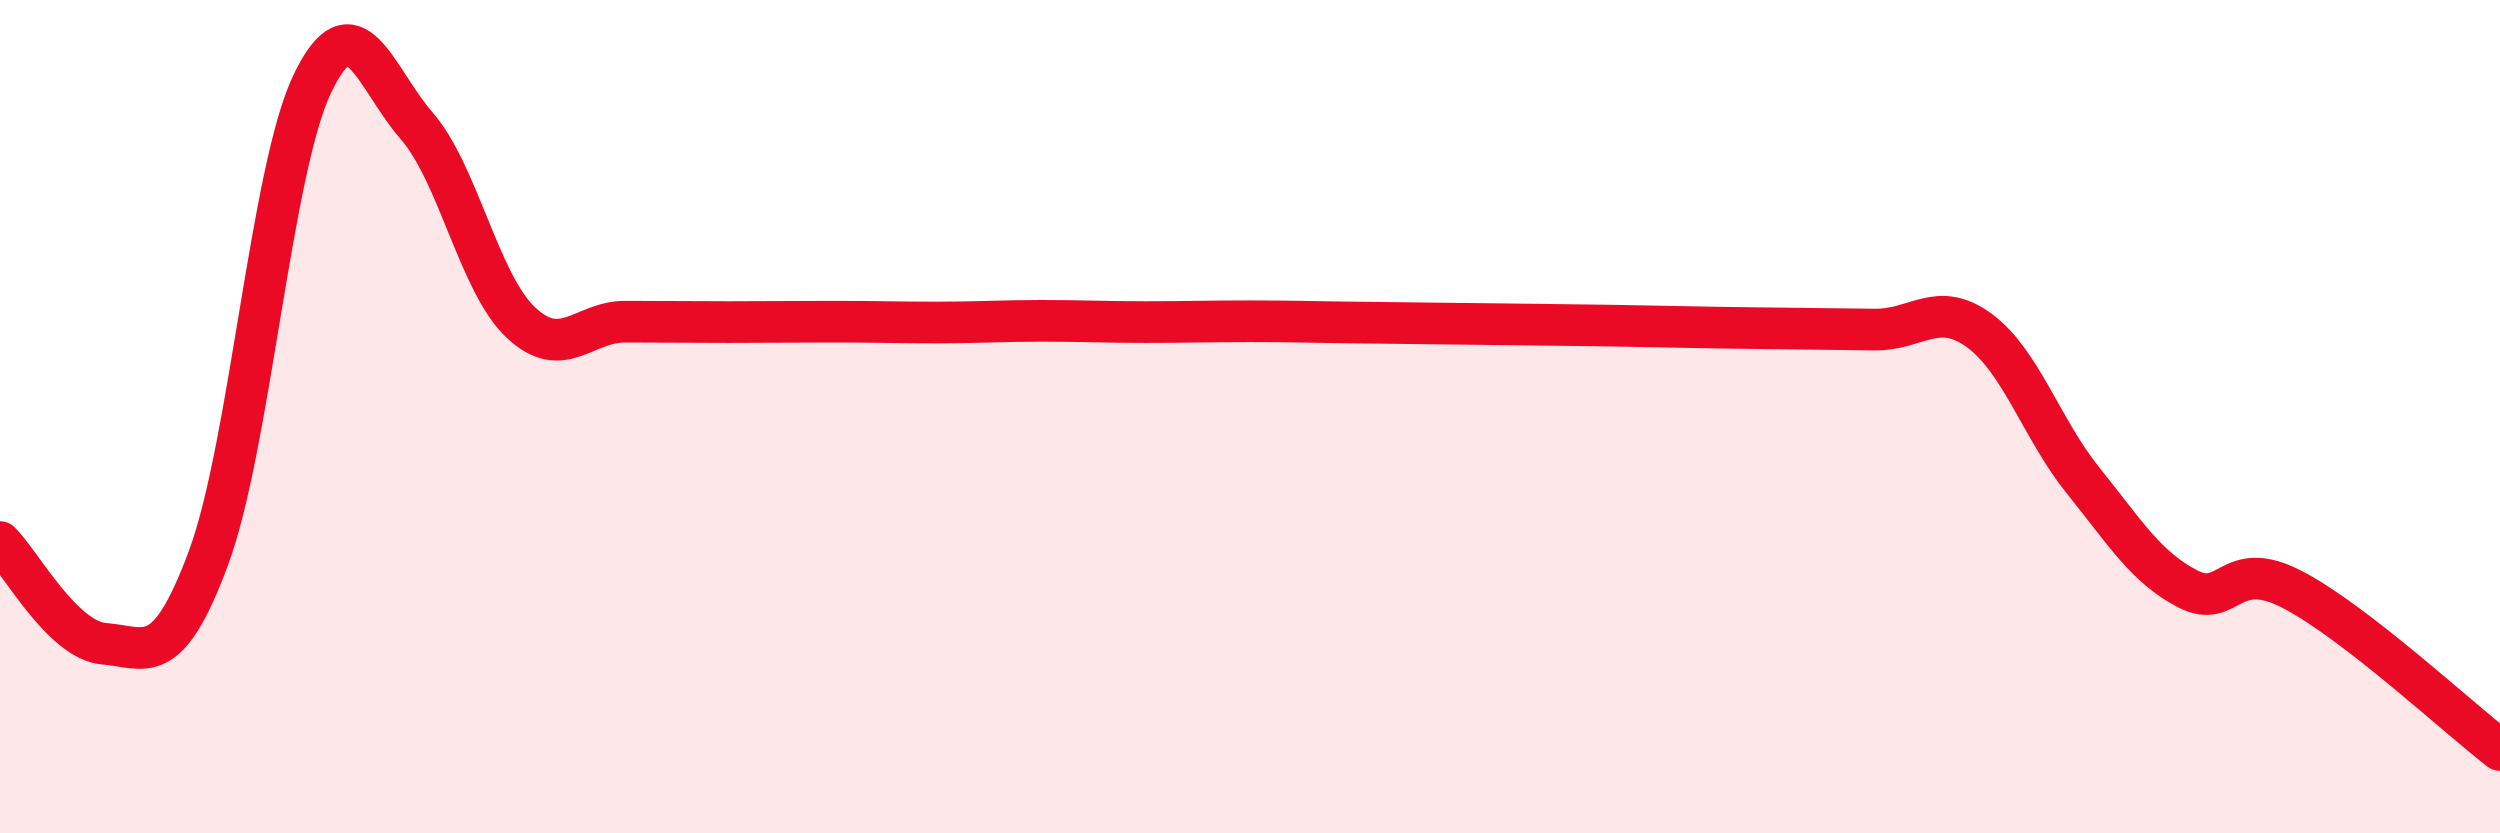
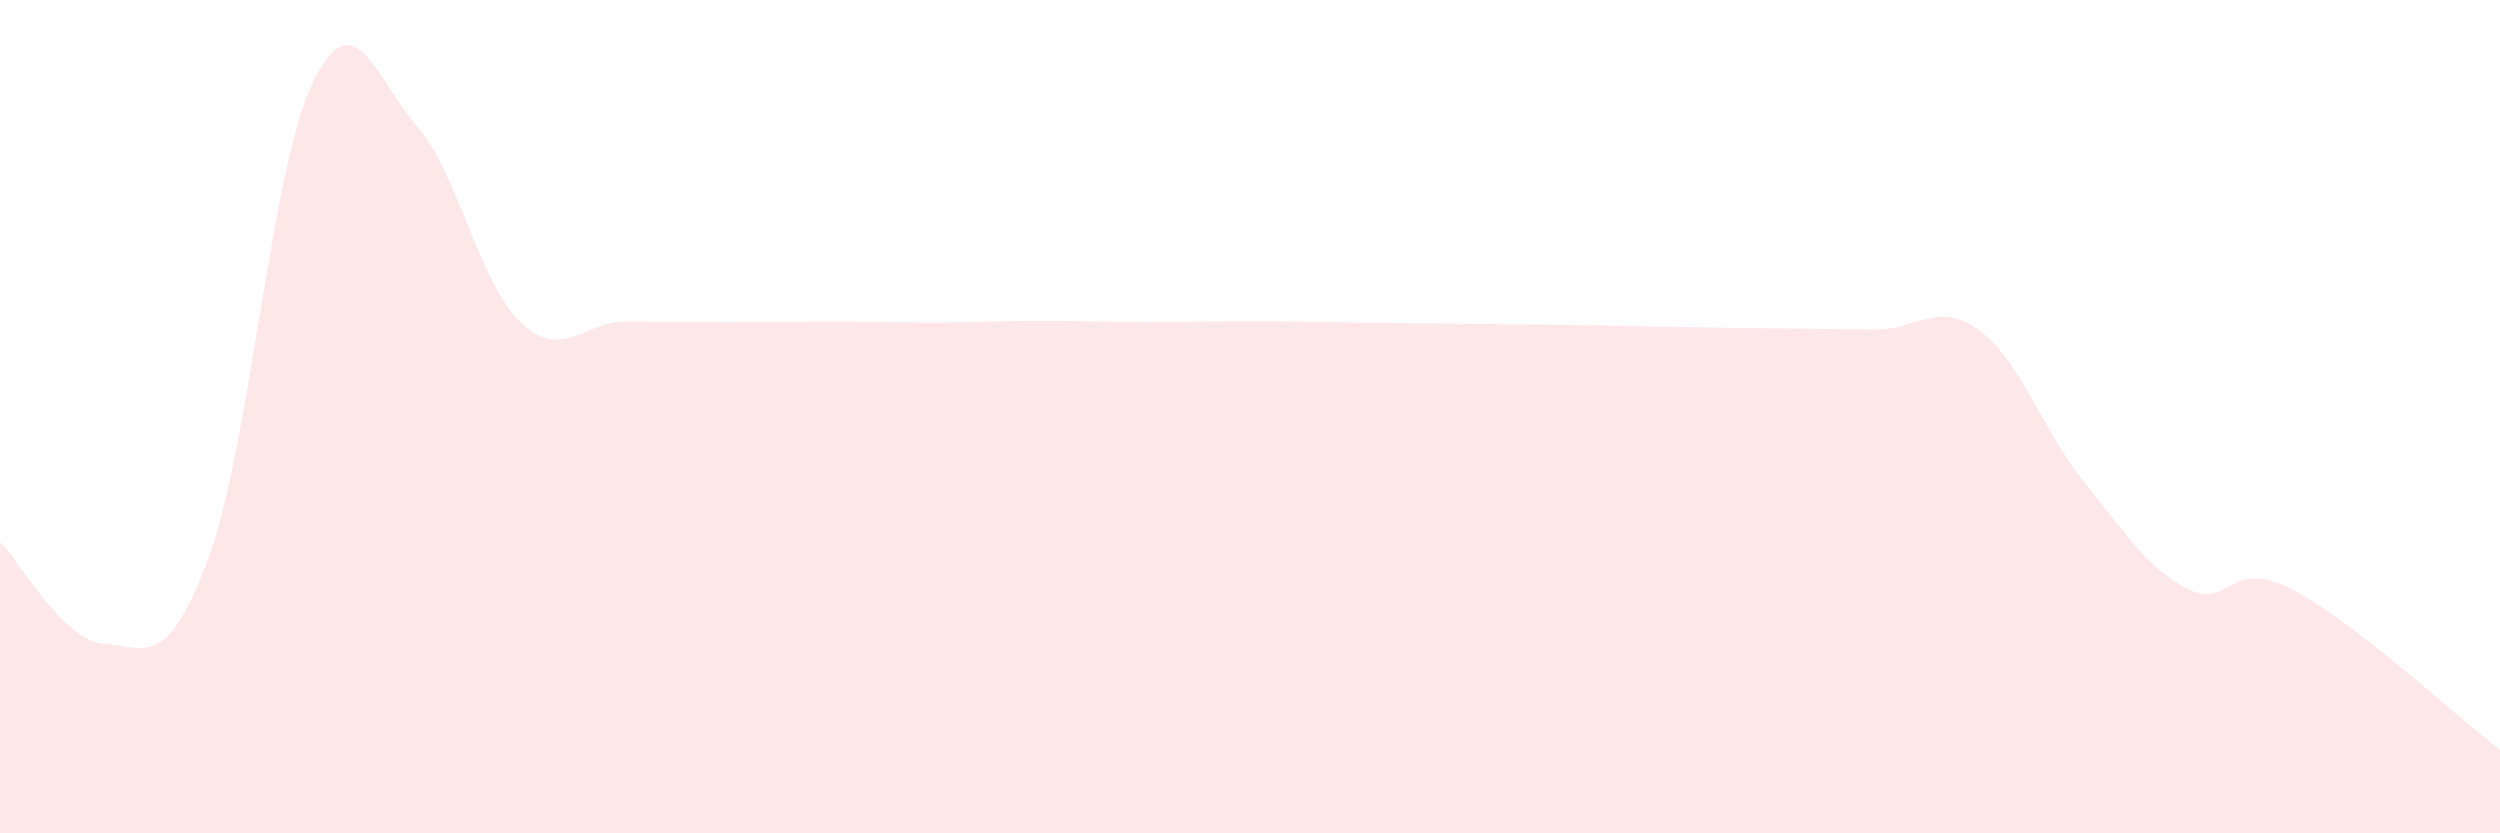
<svg xmlns="http://www.w3.org/2000/svg" width="60" height="20" viewBox="0 0 60 20">
  <path d="M 0,13.01 C 0.5,13.5 1.5,15.37 2.5,15.45 C 3.5,15.53 4,16.09 5,13.4 C 6,10.71 6.5,4.08 7.5,2 C 8.5,-0.08 9,1.87 10,3.02 C 11,4.17 11.5,6.8 12.5,7.74 C 13.5,8.68 14,7.72 15,7.72 C 16,7.72 16.5,7.73 17.5,7.73 C 18.5,7.73 19,7.72 20,7.72 C 21,7.72 21.5,7.74 22.5,7.74 C 23.5,7.74 24,7.7 25,7.7 C 26,7.7 26.5,7.73 27.5,7.73 C 28.5,7.73 29,7.71 30,7.71 C 31,7.71 31.5,7.73 32.5,7.74 C 33.5,7.75 34,7.76 35,7.77 C 36,7.78 36.5,7.79 37.5,7.8 C 38.5,7.81 39,7.82 40,7.84 C 41,7.86 41.5,7.87 42.5,7.88 C 43.5,7.89 44,7.9 45,7.91 C 46,7.92 46.5,7.2 47.5,7.93 C 48.5,8.66 49,10.3 50,11.54 C 51,12.78 51.5,13.61 52.5,14.13 C 53.5,14.65 53.5,13.37 55,14.14 C 56.5,14.91 59,17.23 60,18L60 20L0 20Z" fill="#EB0A25" opacity="0.1" stroke-linecap="round" stroke-linejoin="round" />
-   <path d="M 0,13.01 C 0.5,13.5 1.5,15.37 2.5,15.45 C 3.5,15.53 4,16.09 5,13.4 C 6,10.71 6.5,4.08 7.5,2 C 8.5,-0.08 9,1.87 10,3.02 C 11,4.17 11.5,6.8 12.5,7.74 C 13.5,8.68 14,7.72 15,7.72 C 16,7.72 16.5,7.73 17.5,7.73 C 18.5,7.73 19,7.72 20,7.72 C 21,7.72 21.5,7.74 22.5,7.74 C 23.5,7.74 24,7.7 25,7.7 C 26,7.7 26.5,7.73 27.5,7.73 C 28.5,7.73 29,7.71 30,7.71 C 31,7.71 31.5,7.73 32.5,7.74 C 33.5,7.75 34,7.76 35,7.77 C 36,7.78 36.5,7.79 37.5,7.8 C 38.5,7.81 39,7.82 40,7.84 C 41,7.86 41.5,7.87 42.5,7.88 C 43.5,7.89 44,7.9 45,7.91 C 46,7.92 46.5,7.2 47.5,7.93 C 48.5,8.66 49,10.3 50,11.54 C 51,12.78 51.5,13.61 52.5,14.13 C 53.5,14.65 53.5,13.37 55,14.14 C 56.5,14.91 59,17.23 60,18" stroke="#EB0A25" stroke-width="1" fill="none" stroke-linecap="round" stroke-linejoin="round" />
</svg>